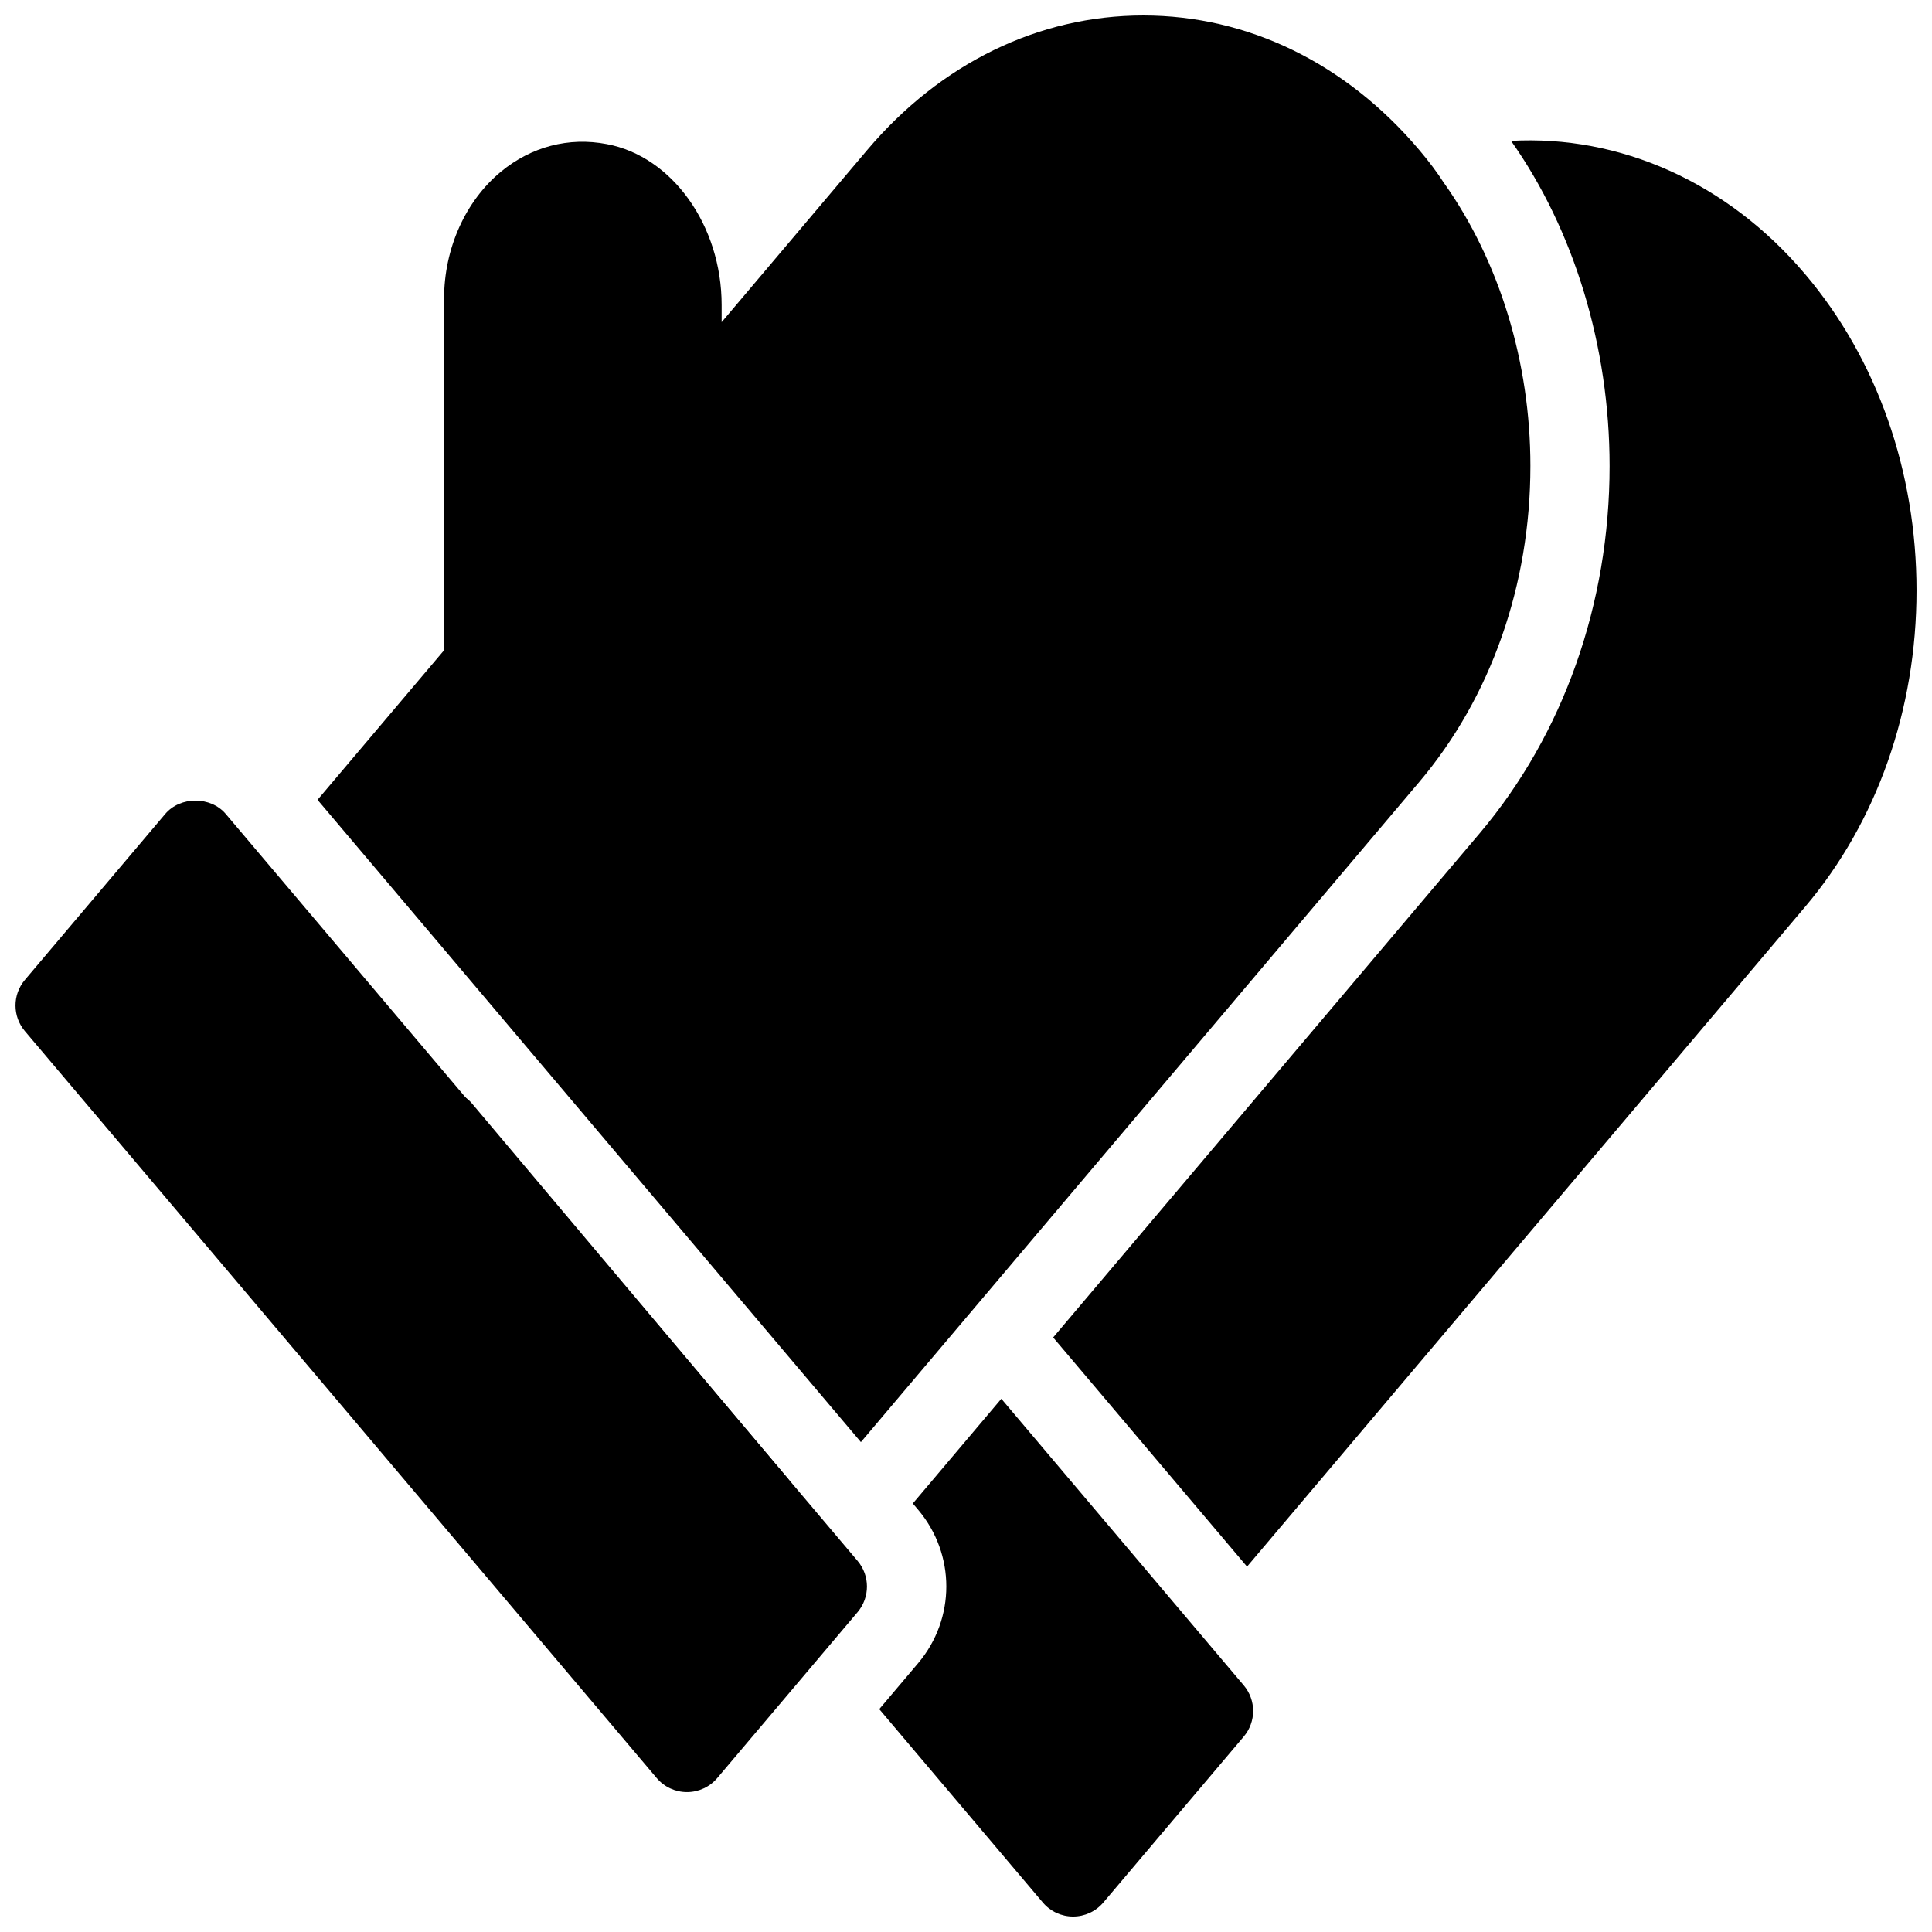
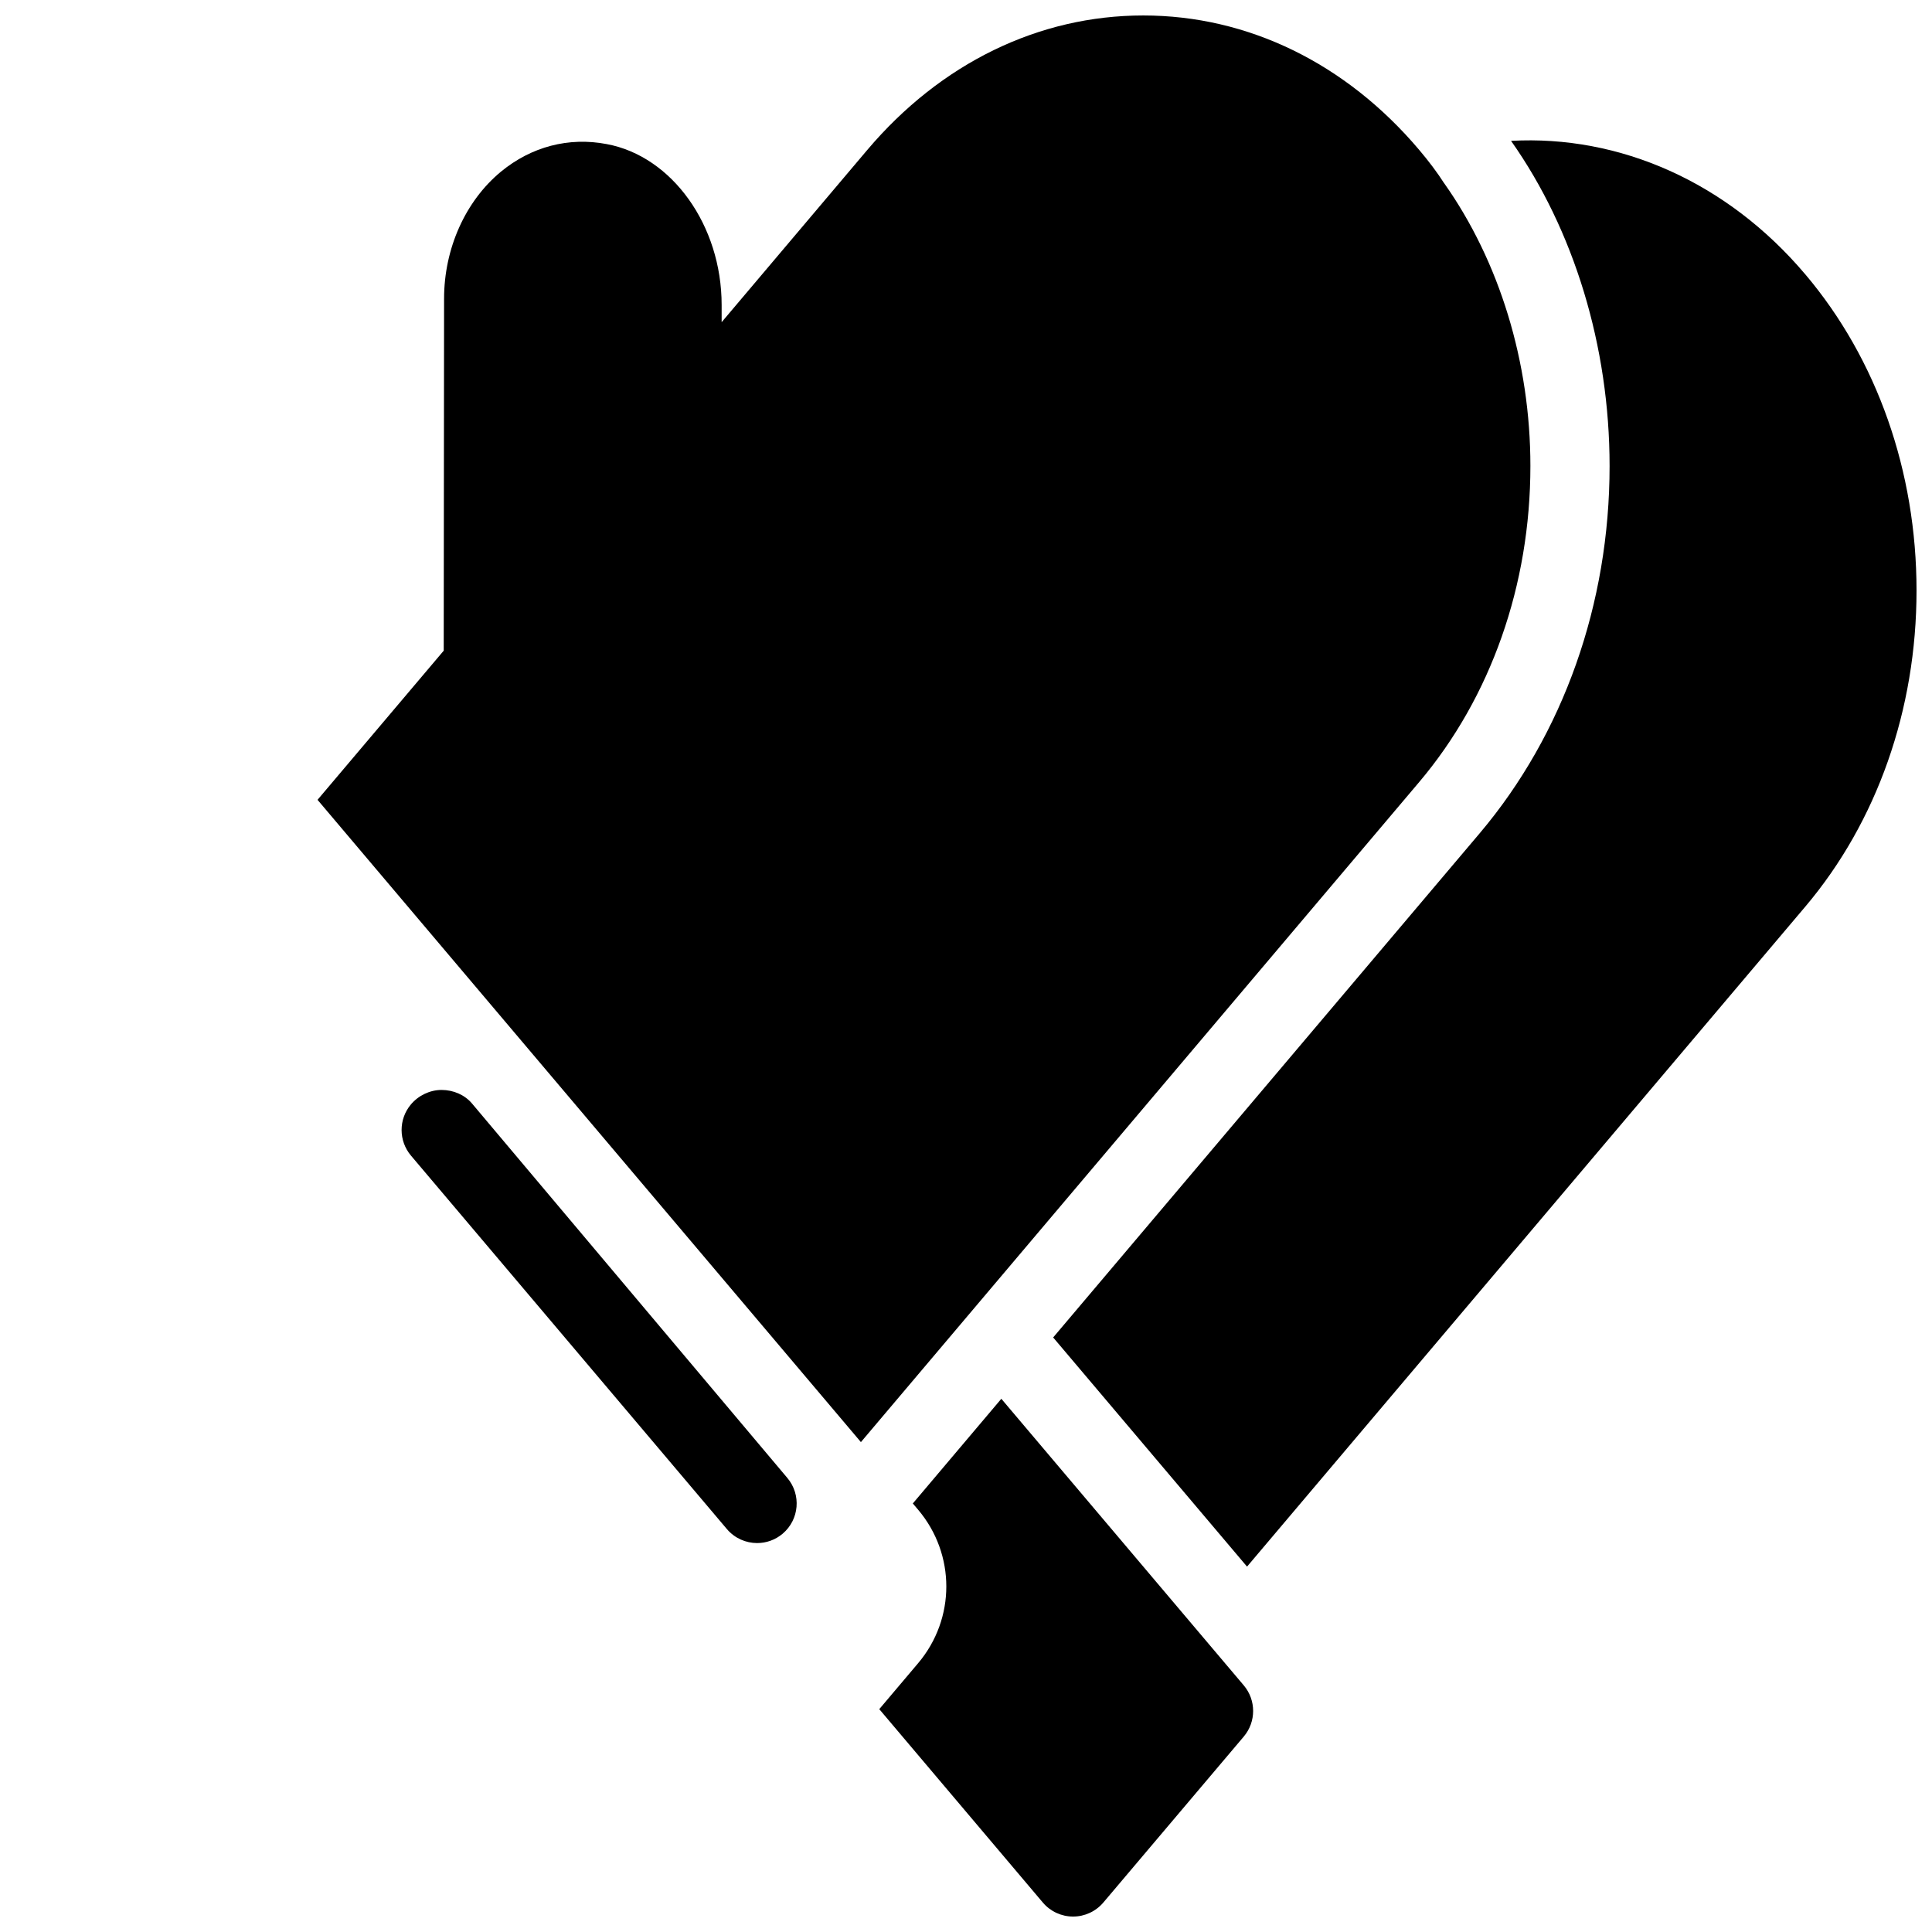
<svg xmlns="http://www.w3.org/2000/svg" width="800px" height="800px" version="1.1" viewBox="144 144 512 512">
  <defs>
    <clipPath id="d">
-       <path d="m148.09 356h225.91v263h-225.91z" />
-     </clipPath>
+       </clipPath>
    <clipPath id="c">
      <path d="m228 148.09h322v378.91h-322z" />
    </clipPath>
    <clipPath id="b">
      <path d="m423 181h228.9v379h-228.9z" />
    </clipPath>
    <clipPath id="a">
      <path d="m377 514h100v137.9h-100z" />
    </clipPath>
  </defs>
  <g clip-path="url(#d)">
    <path d="m371.27 557.65-167.45-197.95c-4-4.711-12.027-4.711-16.027 0l-37.207 43.988c-3.305 3.914-3.305 9.645 0 13.562l167.45 197.96c1.996 2.363 4.934 3.715 8.02 3.715 3.086 0 6.016-1.355 8.02-3.715l37.207-43.988c3.297-3.93 3.297-9.652-0.012-13.566z" />
  </g>
  <g clip-path="url(#c)">
    <path d="m526.7 192.54c-1.836-2.856-4-5.742-6.59-8.805-19.43-22.977-45.406-35.637-73.117-35.637h-0.012c-27.719 0-53.688 12.66-73.137 35.633l-38.602 45.648v-4.555c0-21.074-13.129-39.414-30.449-42.637-10.043-1.93-19.965 0.66-28.035 7.305-9.426 7.789-15.074 20.371-15.074 33.672l-0.094 93.27-33.441 39.527 144 170.21 147.96-174.93c18.996-22.461 29.461-52.207 29.461-83.758 0.004-27.469-8.203-54.234-22.867-74.953z" />
  </g>
  <path d="m344.66 552.93c-2.981 0-5.941-1.258-8.031-3.715l-83.727-98.977c-3.285-3.906-3.305-9.605-0.031-13.52 1.984-2.383 5.027-3.863 8.125-3.871h0.012c3.098 0 6.129 1.258 8.113 3.633l83.539 99.199c3.727 4.43 3.168 11.043-1.258 14.777-1.957 1.652-4.359 2.473-6.742 2.473z" />
  <g clip-path="url(#b)">
    <path d="m622.44 216.73c-20.762-24.562-49.309-36.988-77.996-35.402 16.648 23.562 26.113 54.434 26.113 86.172 0 36.516-12.227 71.07-34.418 97.32l-113.04 133.62 51.379 60.73 147.96-174.92c18.996-22.461 29.461-52.207 29.461-83.758 0-31.551-10.465-61.316-29.461-83.77z" />
  </g>
  <g clip-path="url(#a)">
    <path d="m473.61 590.64-64.246-75.949-23.457 27.742 1.406 1.66c9.961 11.785 9.961 28.887 0 40.672l-10.297 12.176 43.348 51.254c1.996 2.359 4.926 3.711 8.012 3.711 3.086 0 6.016-1.355 8.02-3.715l37.219-43.988c3.305-3.914 3.305-9.645-0.004-13.562z" />
  </g>
</svg>